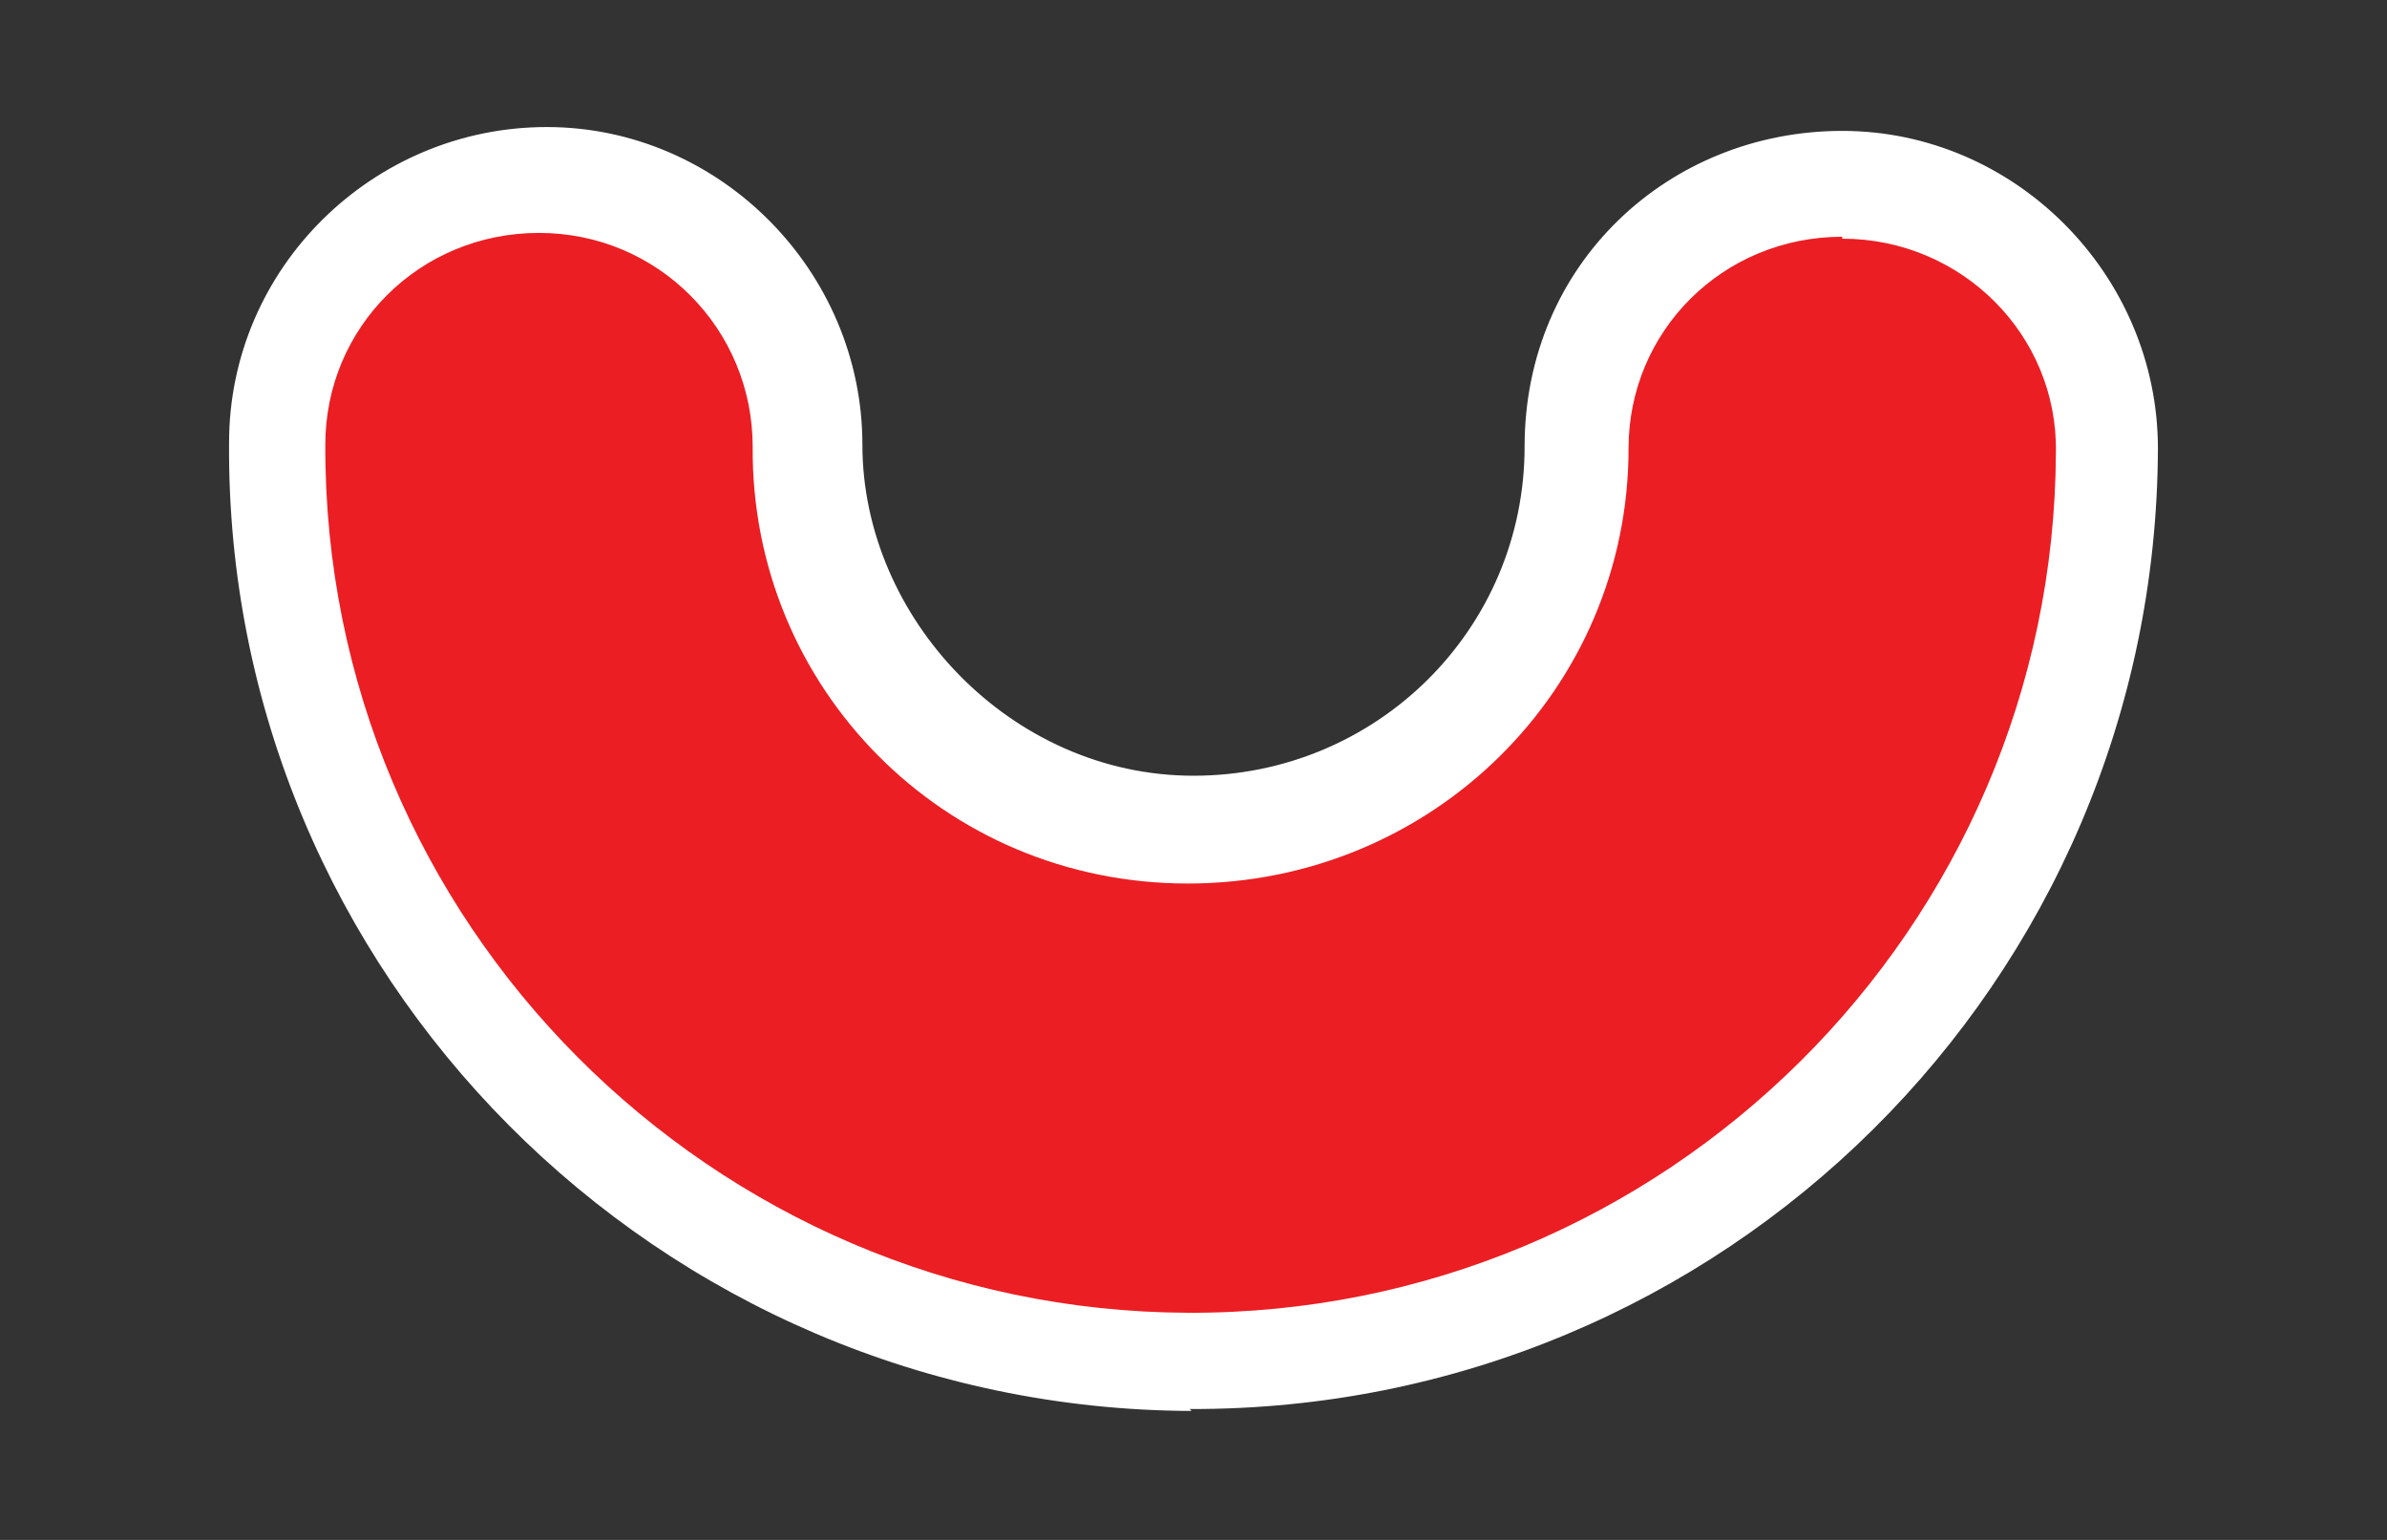
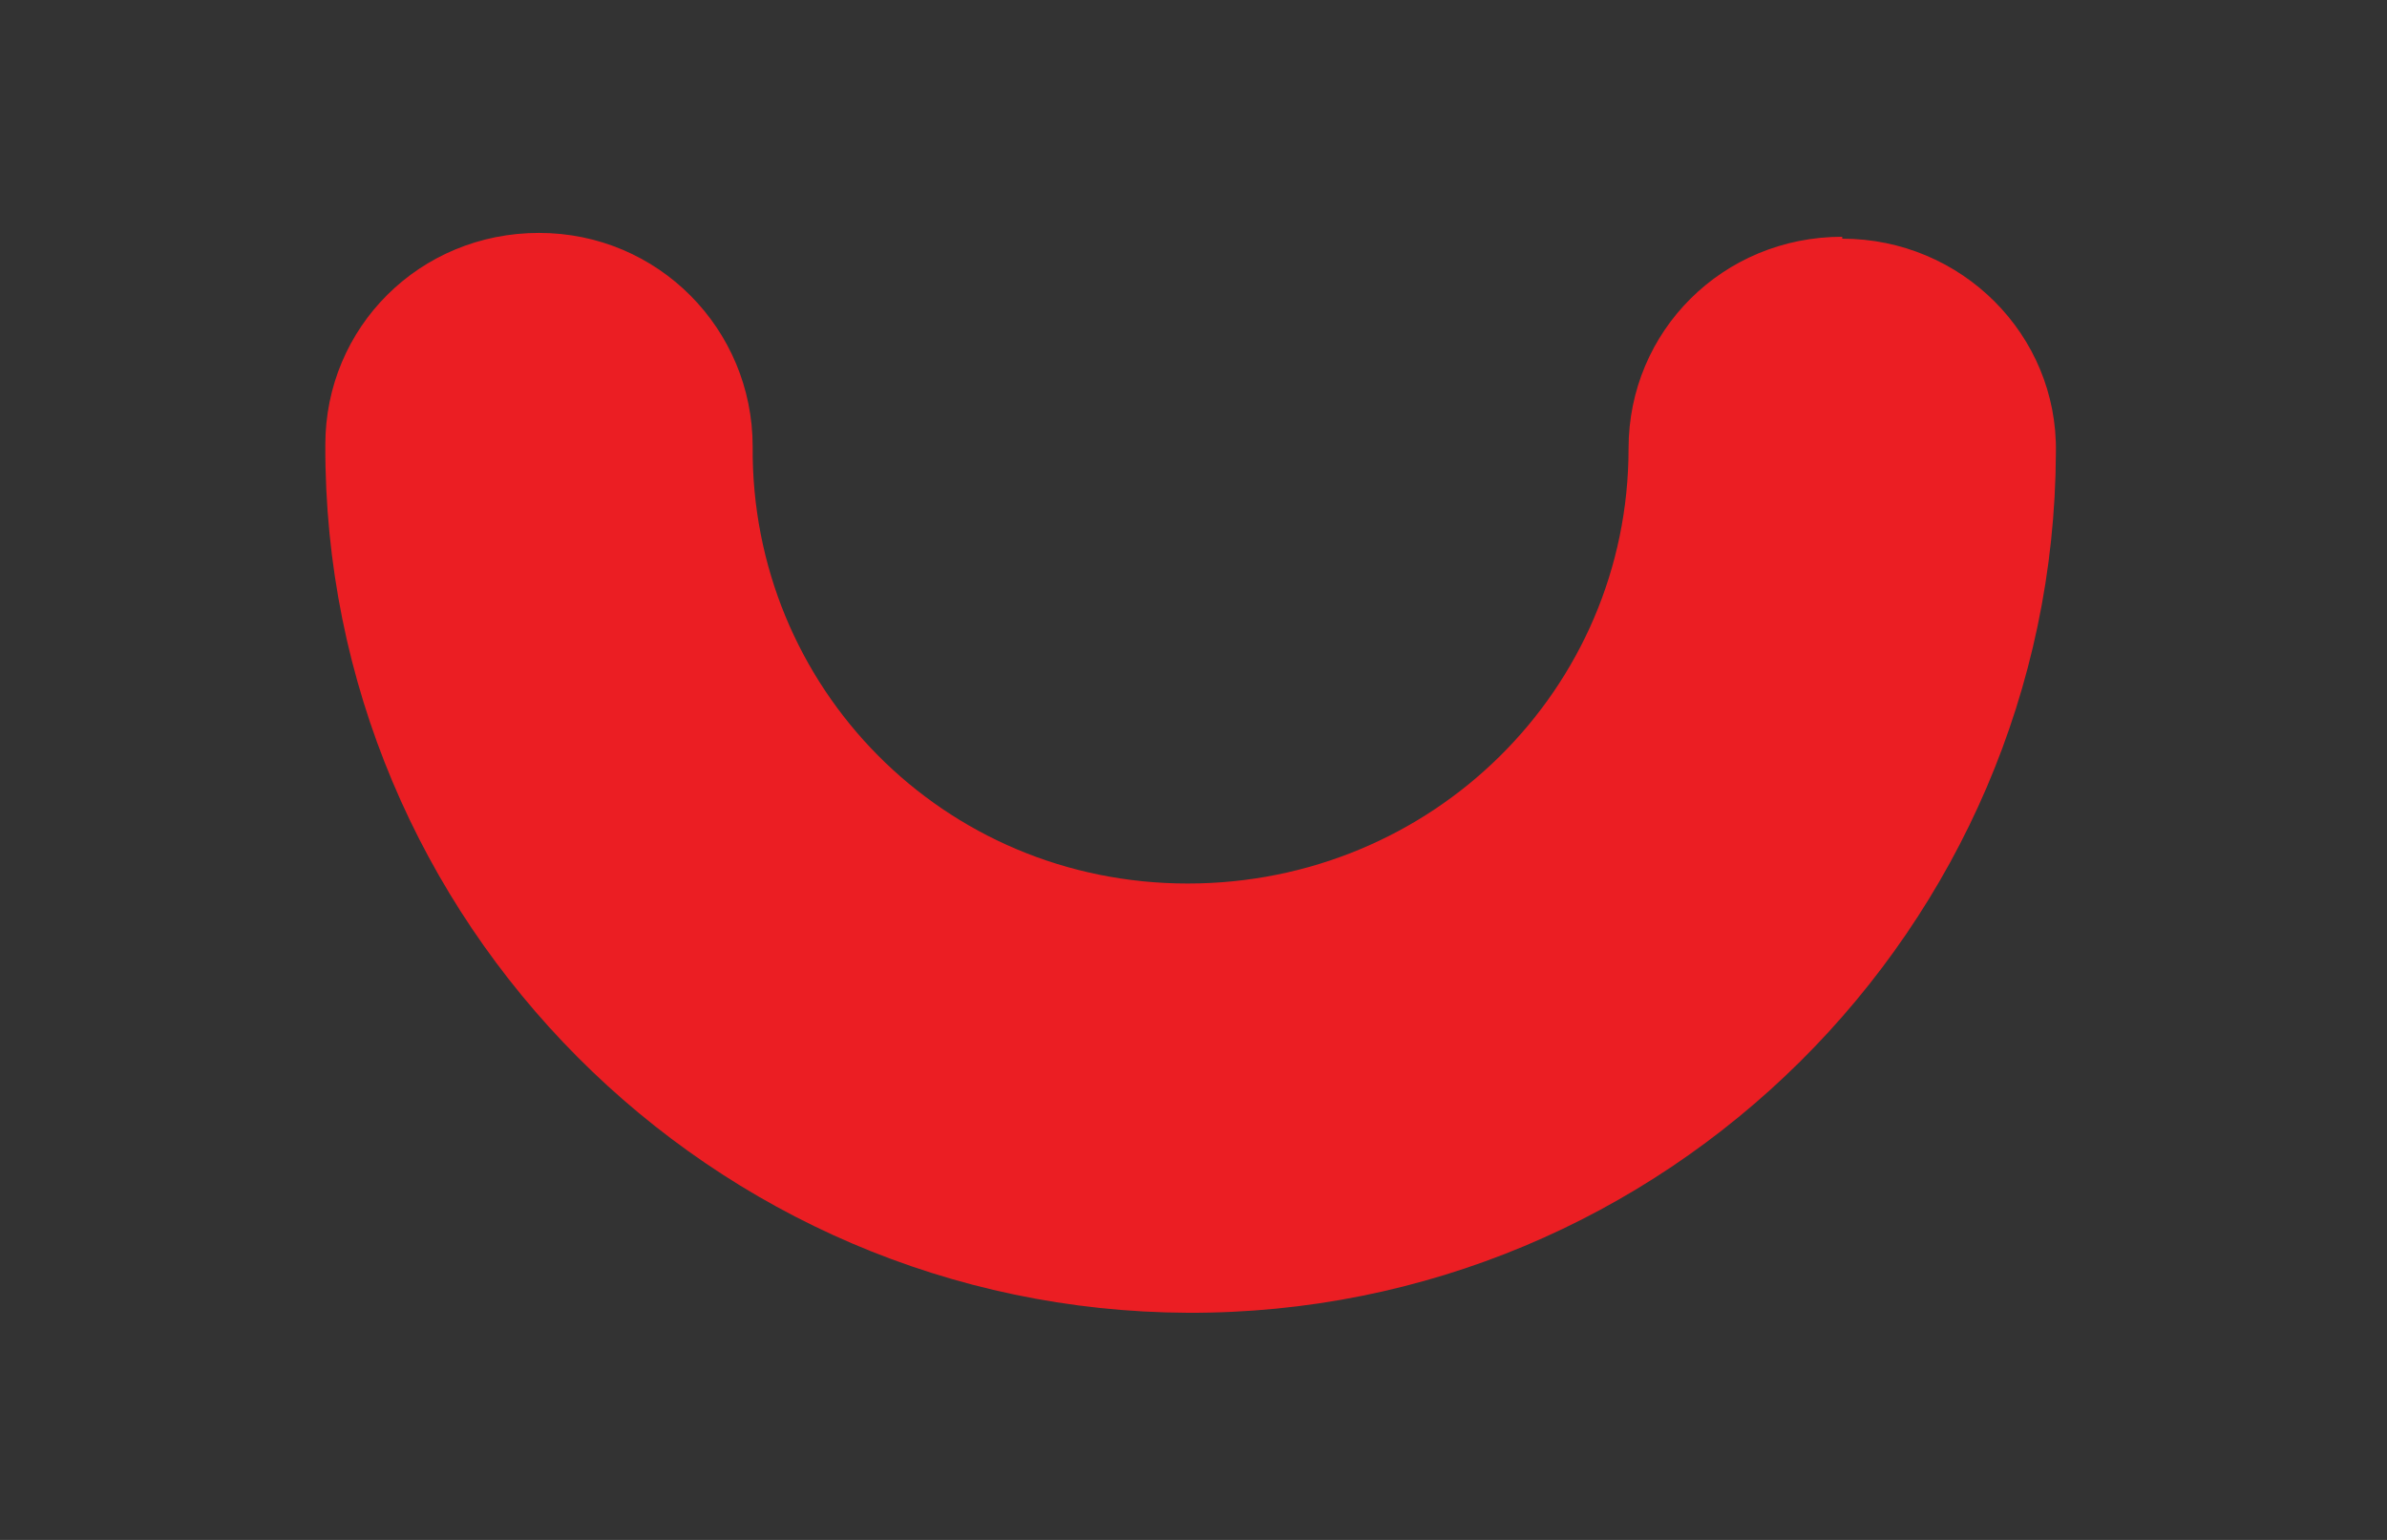
<svg xmlns="http://www.w3.org/2000/svg" id="Livello_2" data-name="Livello 2" version="1.1" viewBox="0 0 124 80">
  <rect x="0" y="0" width="124" height="80" fill="#333333" stroke="none" />
  <defs>
    <style>
      .cls-1 {
        fill: #eb1e23;
      }

      .cls-1, .cls-2 {
        stroke-width: 0px;
      }

      .cls-2 {
        fill: #fff;
      }
    </style>
  </defs>
  <g id="Livello_1-2" data-name="Livello 1-2">
-     <path class="cls-2" d="M61.9,73.3c-27.7-.1-50.2-22.7-50-50.3,0-9.1,7.5-16.4,16.5-16.4s16.4,7.5,16.4,16.5,7.7,17.2,17.2,17.2,17.2-7.6,17.2-17.1,7.5-16.4,16.5-16.4,16.4,7.5,16.4,16.5c-.1,27.7-22.6,50-50.3,49.9h0Z" />
    <path class="cls-1" d="M95.7,12.3c-6.2,0-11.1,4.9-11.1,11,0,12.5-10.2,22.6-22.9,22.6s-22.7-10.2-22.6-22.7c0-6.1-4.9-11.1-11.1-11.1s-11.1,4.9-11.1,11c-.1,24.8,20.1,45,44.8,45.1,24.8.1,45-20,45.1-44.7.1-6.1-4.9-11.1-11.1-11.1" />
  </g>
</svg>